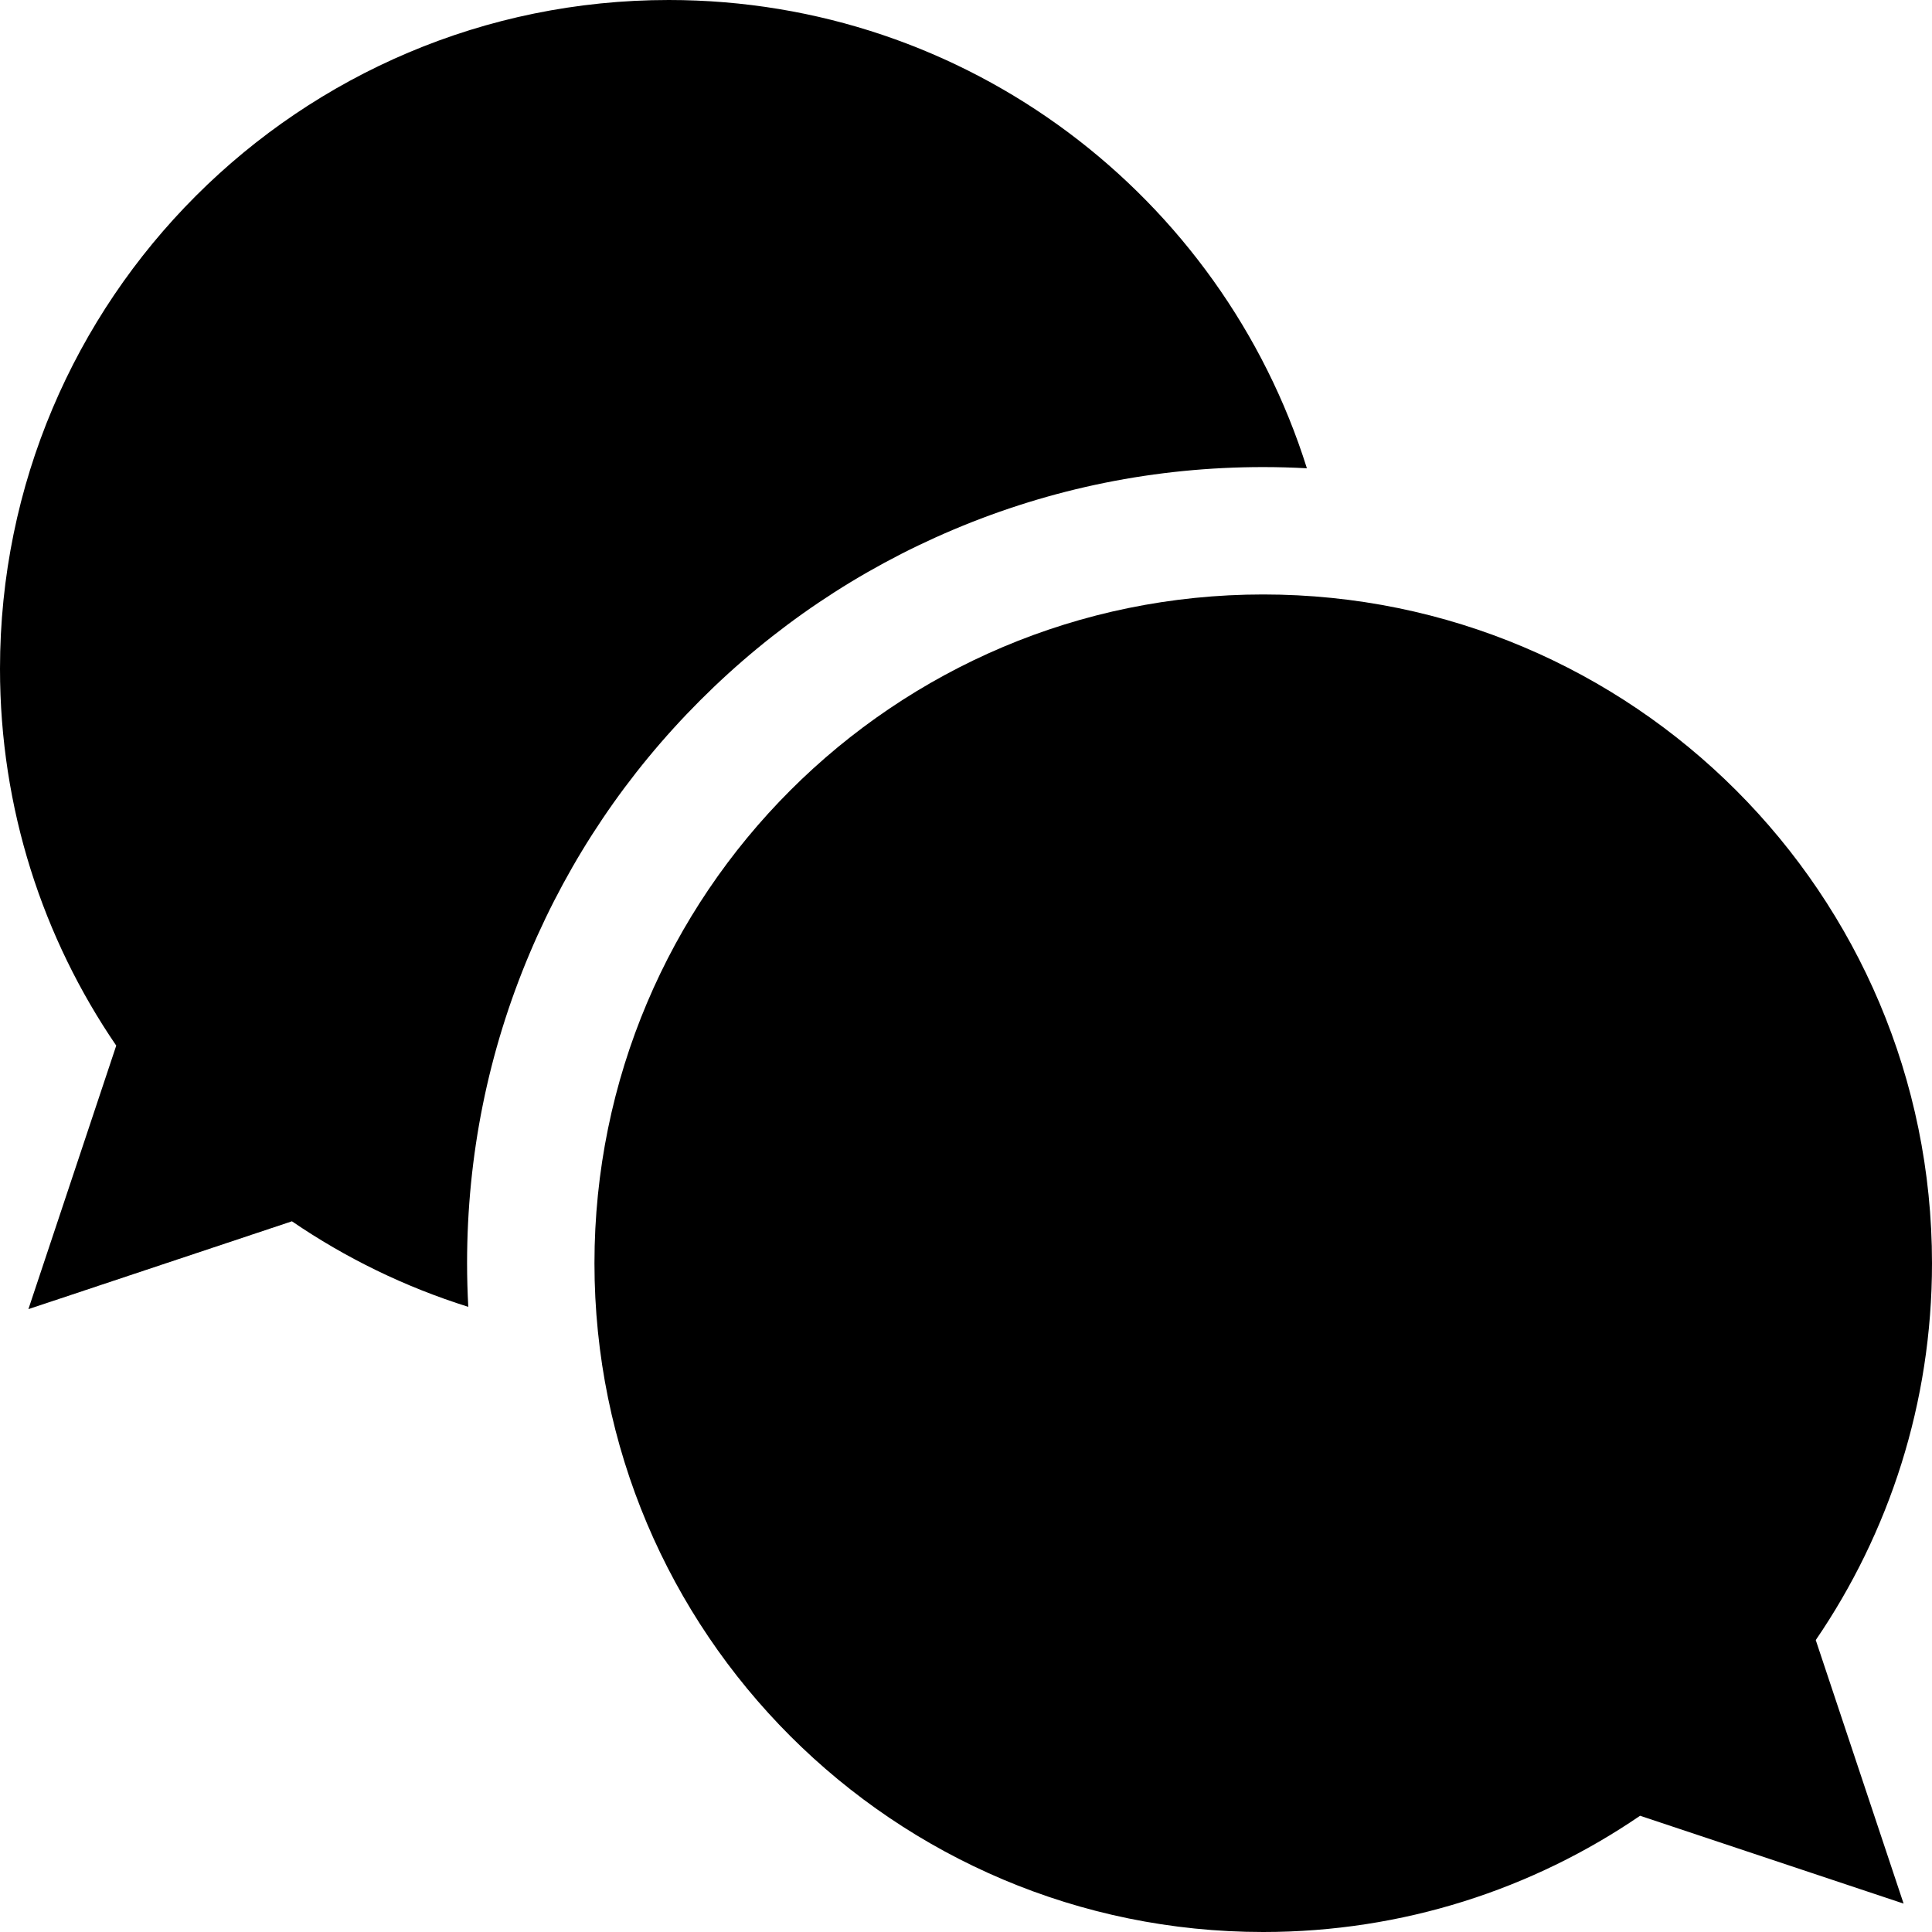
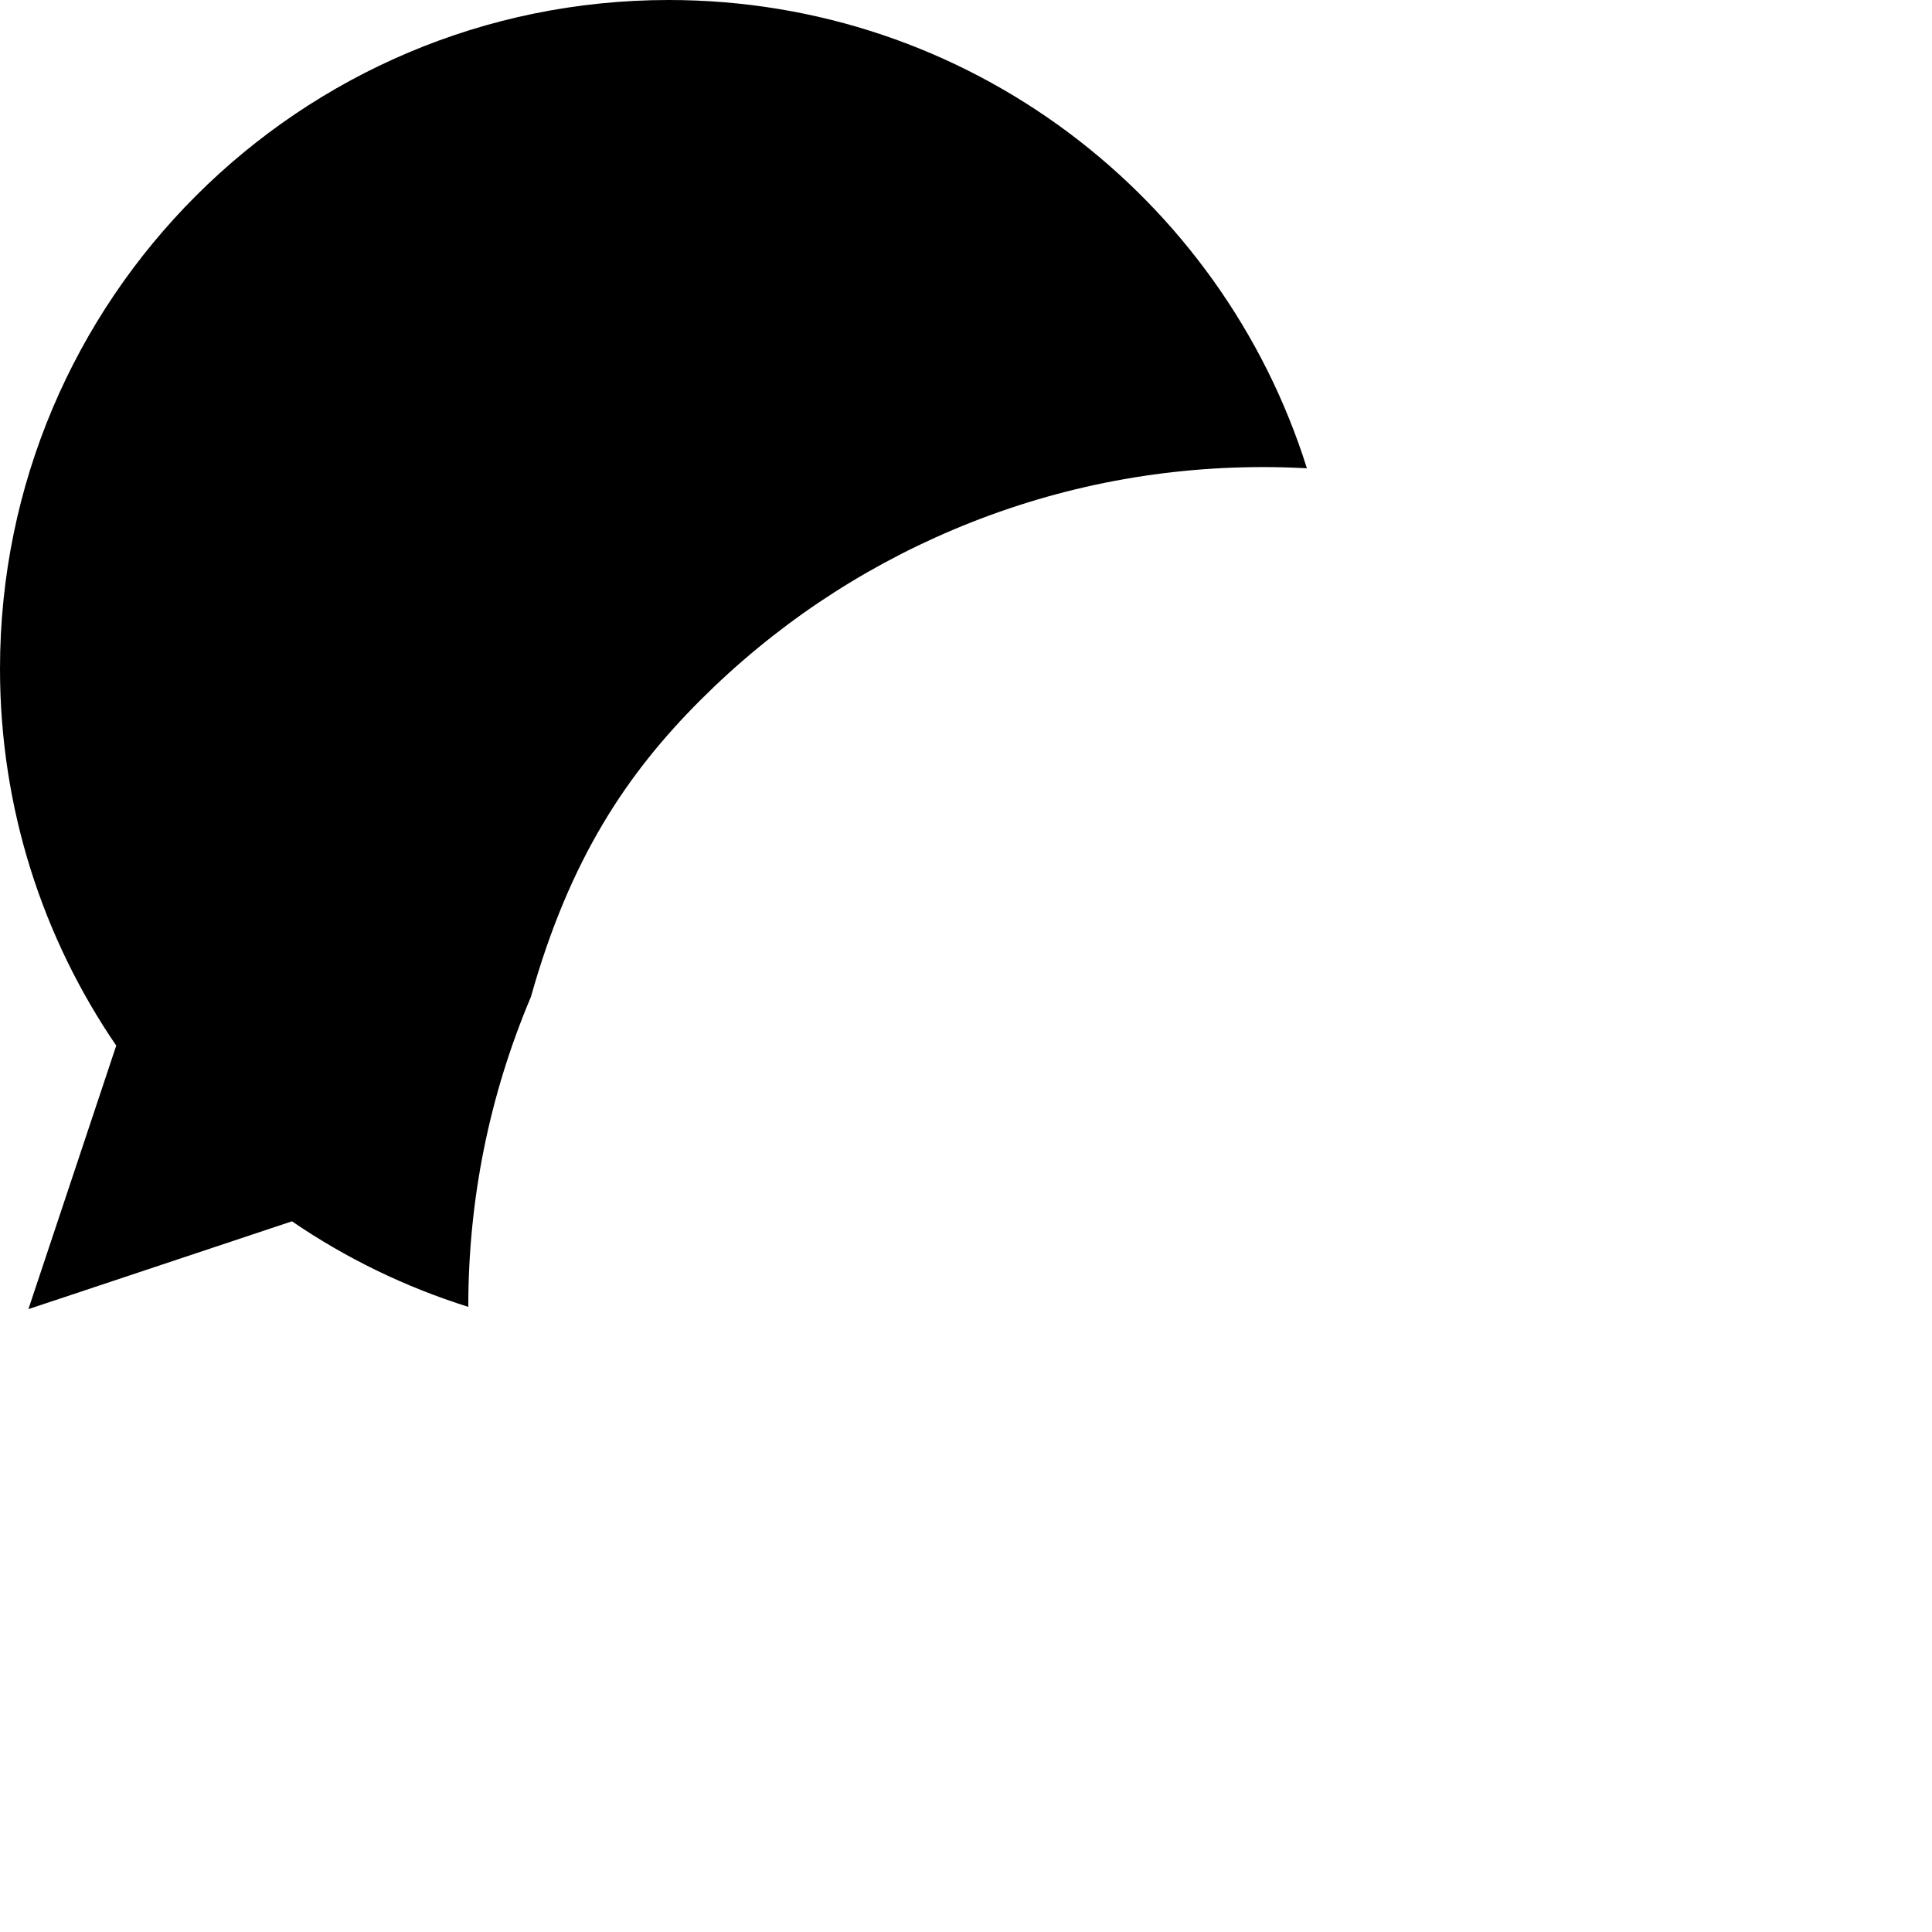
<svg xmlns="http://www.w3.org/2000/svg" version="1.1" id="Layer_1" x="0px" y="0px" viewBox="0 0 455 455" style="enable-background:new 0 0 455 455;" xml:space="preserve">
  <g>
-     <path d="M455,297.5c0-86.985-70.515-157.5-157.5-157.5S140,210.515,140,297.5c0,86.984,70.515,157.5,157.5,157.5   c32.92,0,63.476-10.106,88.749-27.376l62.063,20.687l-20.688-62.062C444.894,360.977,455,330.42,455,297.5z" />
-     <path d="M164.917,164.917c17.21-17.21,37.259-30.725,59.59-40.171C247.642,114.962,272.201,110,297.5,110   c3.443,0,6.87,0.1,10.283,0.284C287.723,46.369,228.033,0,157.5,0C70.515,0,0,70.515,0,157.5c0,32.92,10.106,63.476,27.376,88.749   L6.689,308.311l62.063-20.687c12.641,8.638,26.612,15.466,41.532,20.149C110.1,304.363,110,300.939,110,297.5   c0-25.299,4.962-49.858,14.747-72.993C134.192,202.176,147.707,182.127,164.917,164.917z" />
+     <path d="M164.917,164.917c17.21-17.21,37.259-30.725,59.59-40.171C247.642,114.962,272.201,110,297.5,110   c3.443,0,6.87,0.1,10.283,0.284C287.723,46.369,228.033,0,157.5,0C70.515,0,0,70.515,0,157.5c0,32.92,10.106,63.476,27.376,88.749   L6.689,308.311l62.063-20.687c12.641,8.638,26.612,15.466,41.532,20.149c0-25.299,4.962-49.858,14.747-72.993C134.192,202.176,147.707,182.127,164.917,164.917z" />
  </g>
  <g>
</g>
  <g>
</g>
  <g>
</g>
  <g>
</g>
  <g>
</g>
  <g>
</g>
  <g>
</g>
  <g>
</g>
  <g>
</g>
  <g>
</g>
  <g>
</g>
  <g>
</g>
  <g>
</g>
  <g>
</g>
  <g>
</g>
</svg>